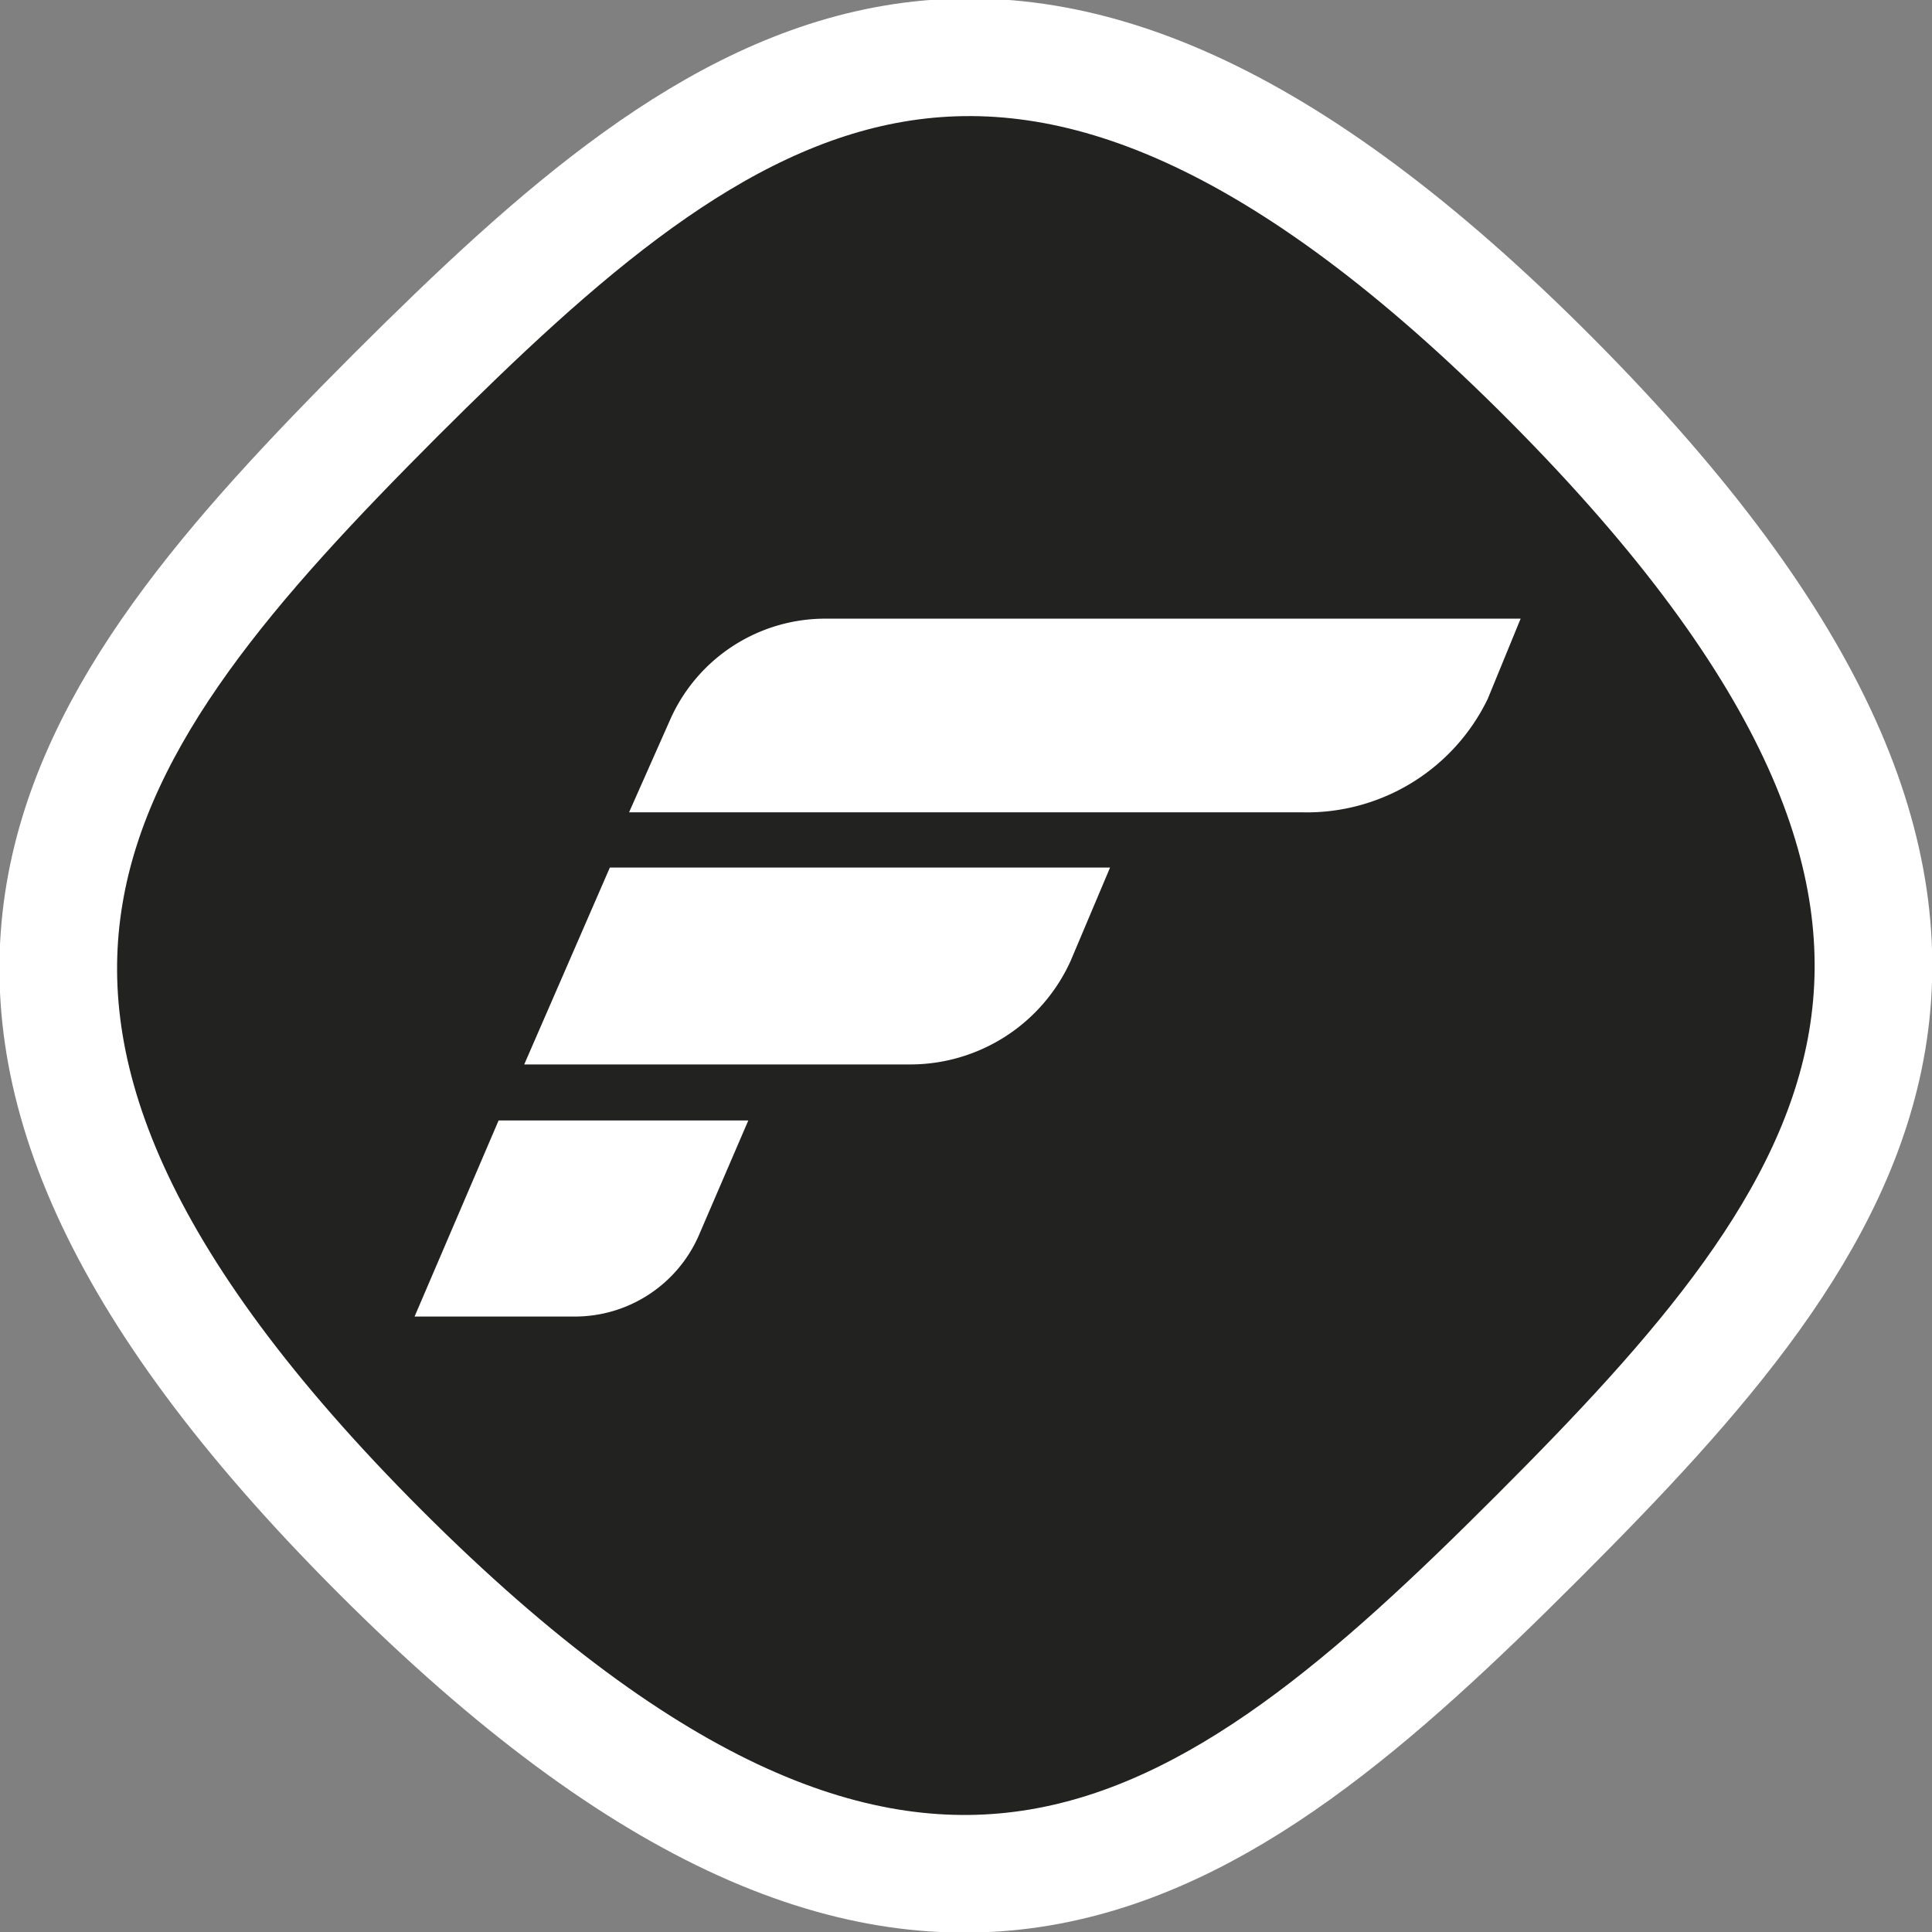
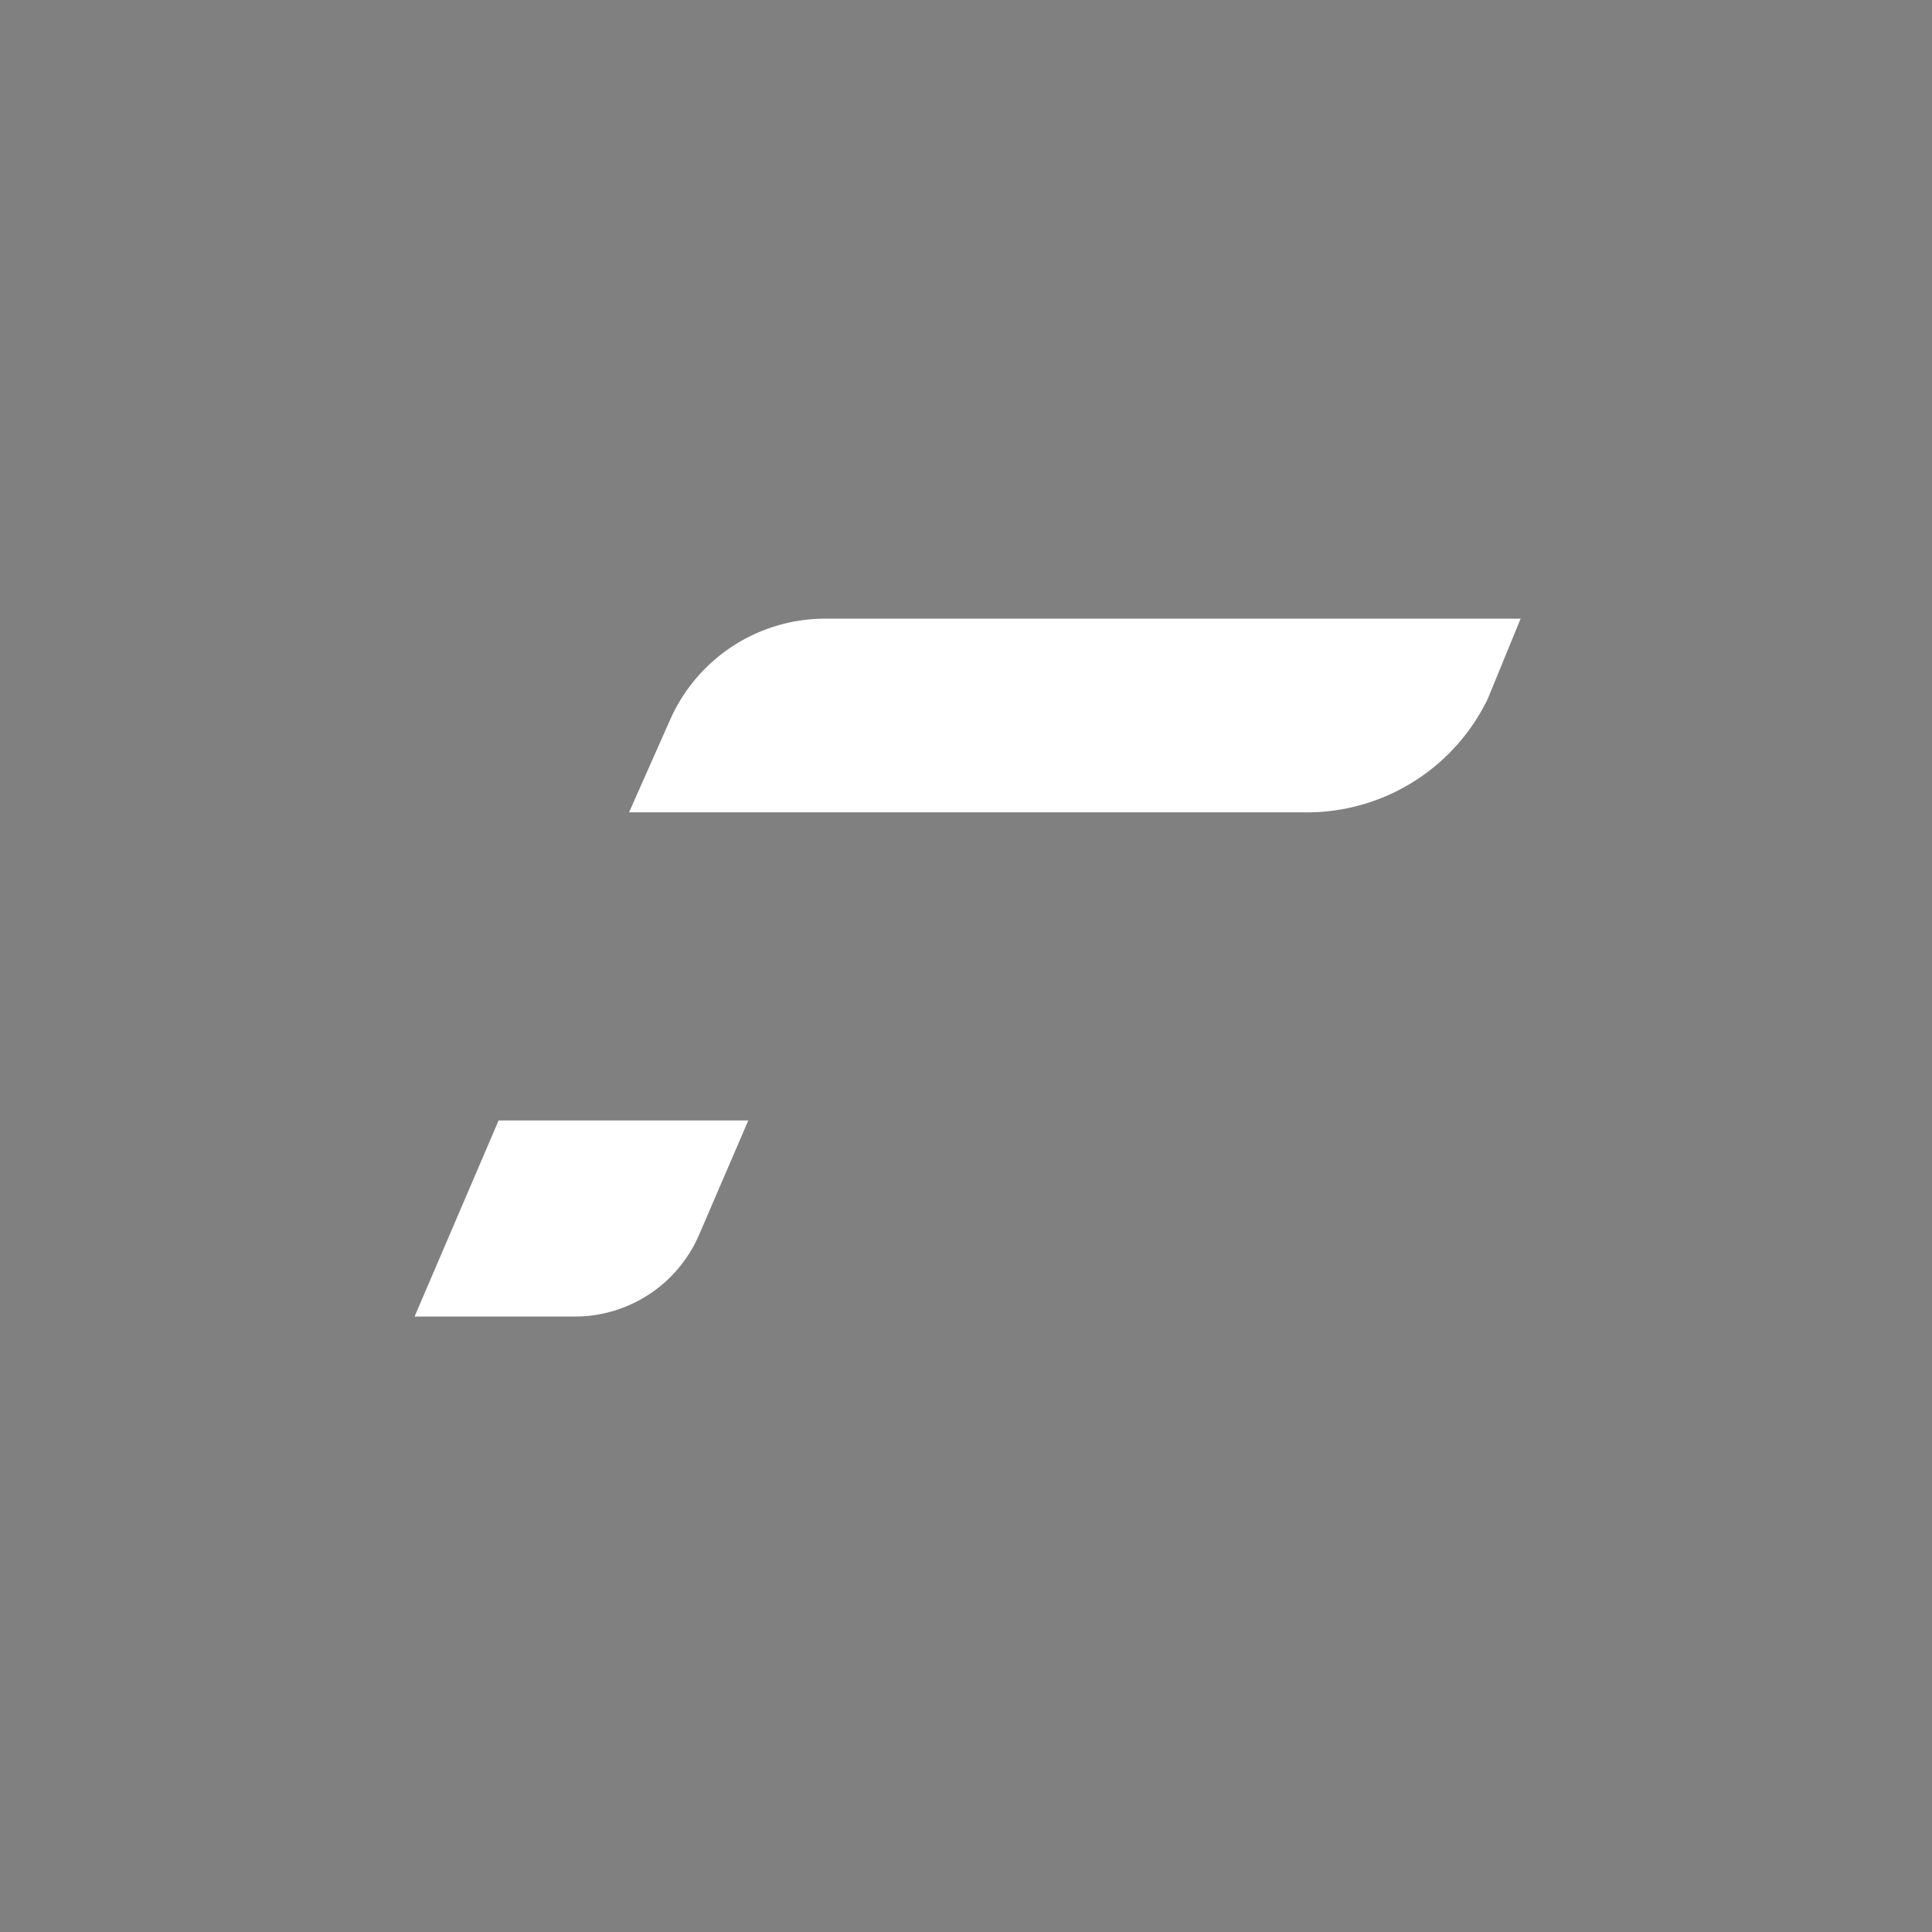
<svg xmlns="http://www.w3.org/2000/svg" viewBox="0 0 24.14 24.14">
  <rect x="0" y="0" width="24.14" height="24.14" fill="#808080" stroke="none" />
  <defs>
    <style>.cls-1{fill:#fff;}.cls-2{fill:#222221;stroke:#fff;stroke-miterlimit:10;stroke-width:1.47px;}</style>
  </defs>
  <g id="Layer_2" data-name="Layer 2">
    <g id="INFO">
      <path class="cls-1" d="M3.37,13.57l0-.07Z" />
-       <path class="cls-2" d="M4.94,4.94C9,.89,12.68-2,19.39,4.75s3.86,10.42-.18,14.46-7.74,6.9-14.46.18S.89,9,4.94,4.94Z" />
      <path class="cls-1" d="M16.28,10.15H7.86L8.37,9a2.12,2.12,0,0,1,1.94-1.27H19l-.41,1A2.51,2.51,0,0,1,16.28,10.15Z" />
-       <path class="cls-1" d="M11.37,13.3H6.55l1.07-2.46h6.25L13.38,12A2.2,2.2,0,0,1,11.37,13.3Z" />
      <path class="cls-1" d="M7.18,16.45h-2L6.23,14H9.35l-.62,1.44A1.69,1.69,0,0,1,7.18,16.45Z" />
    </g>
  </g>
</svg>